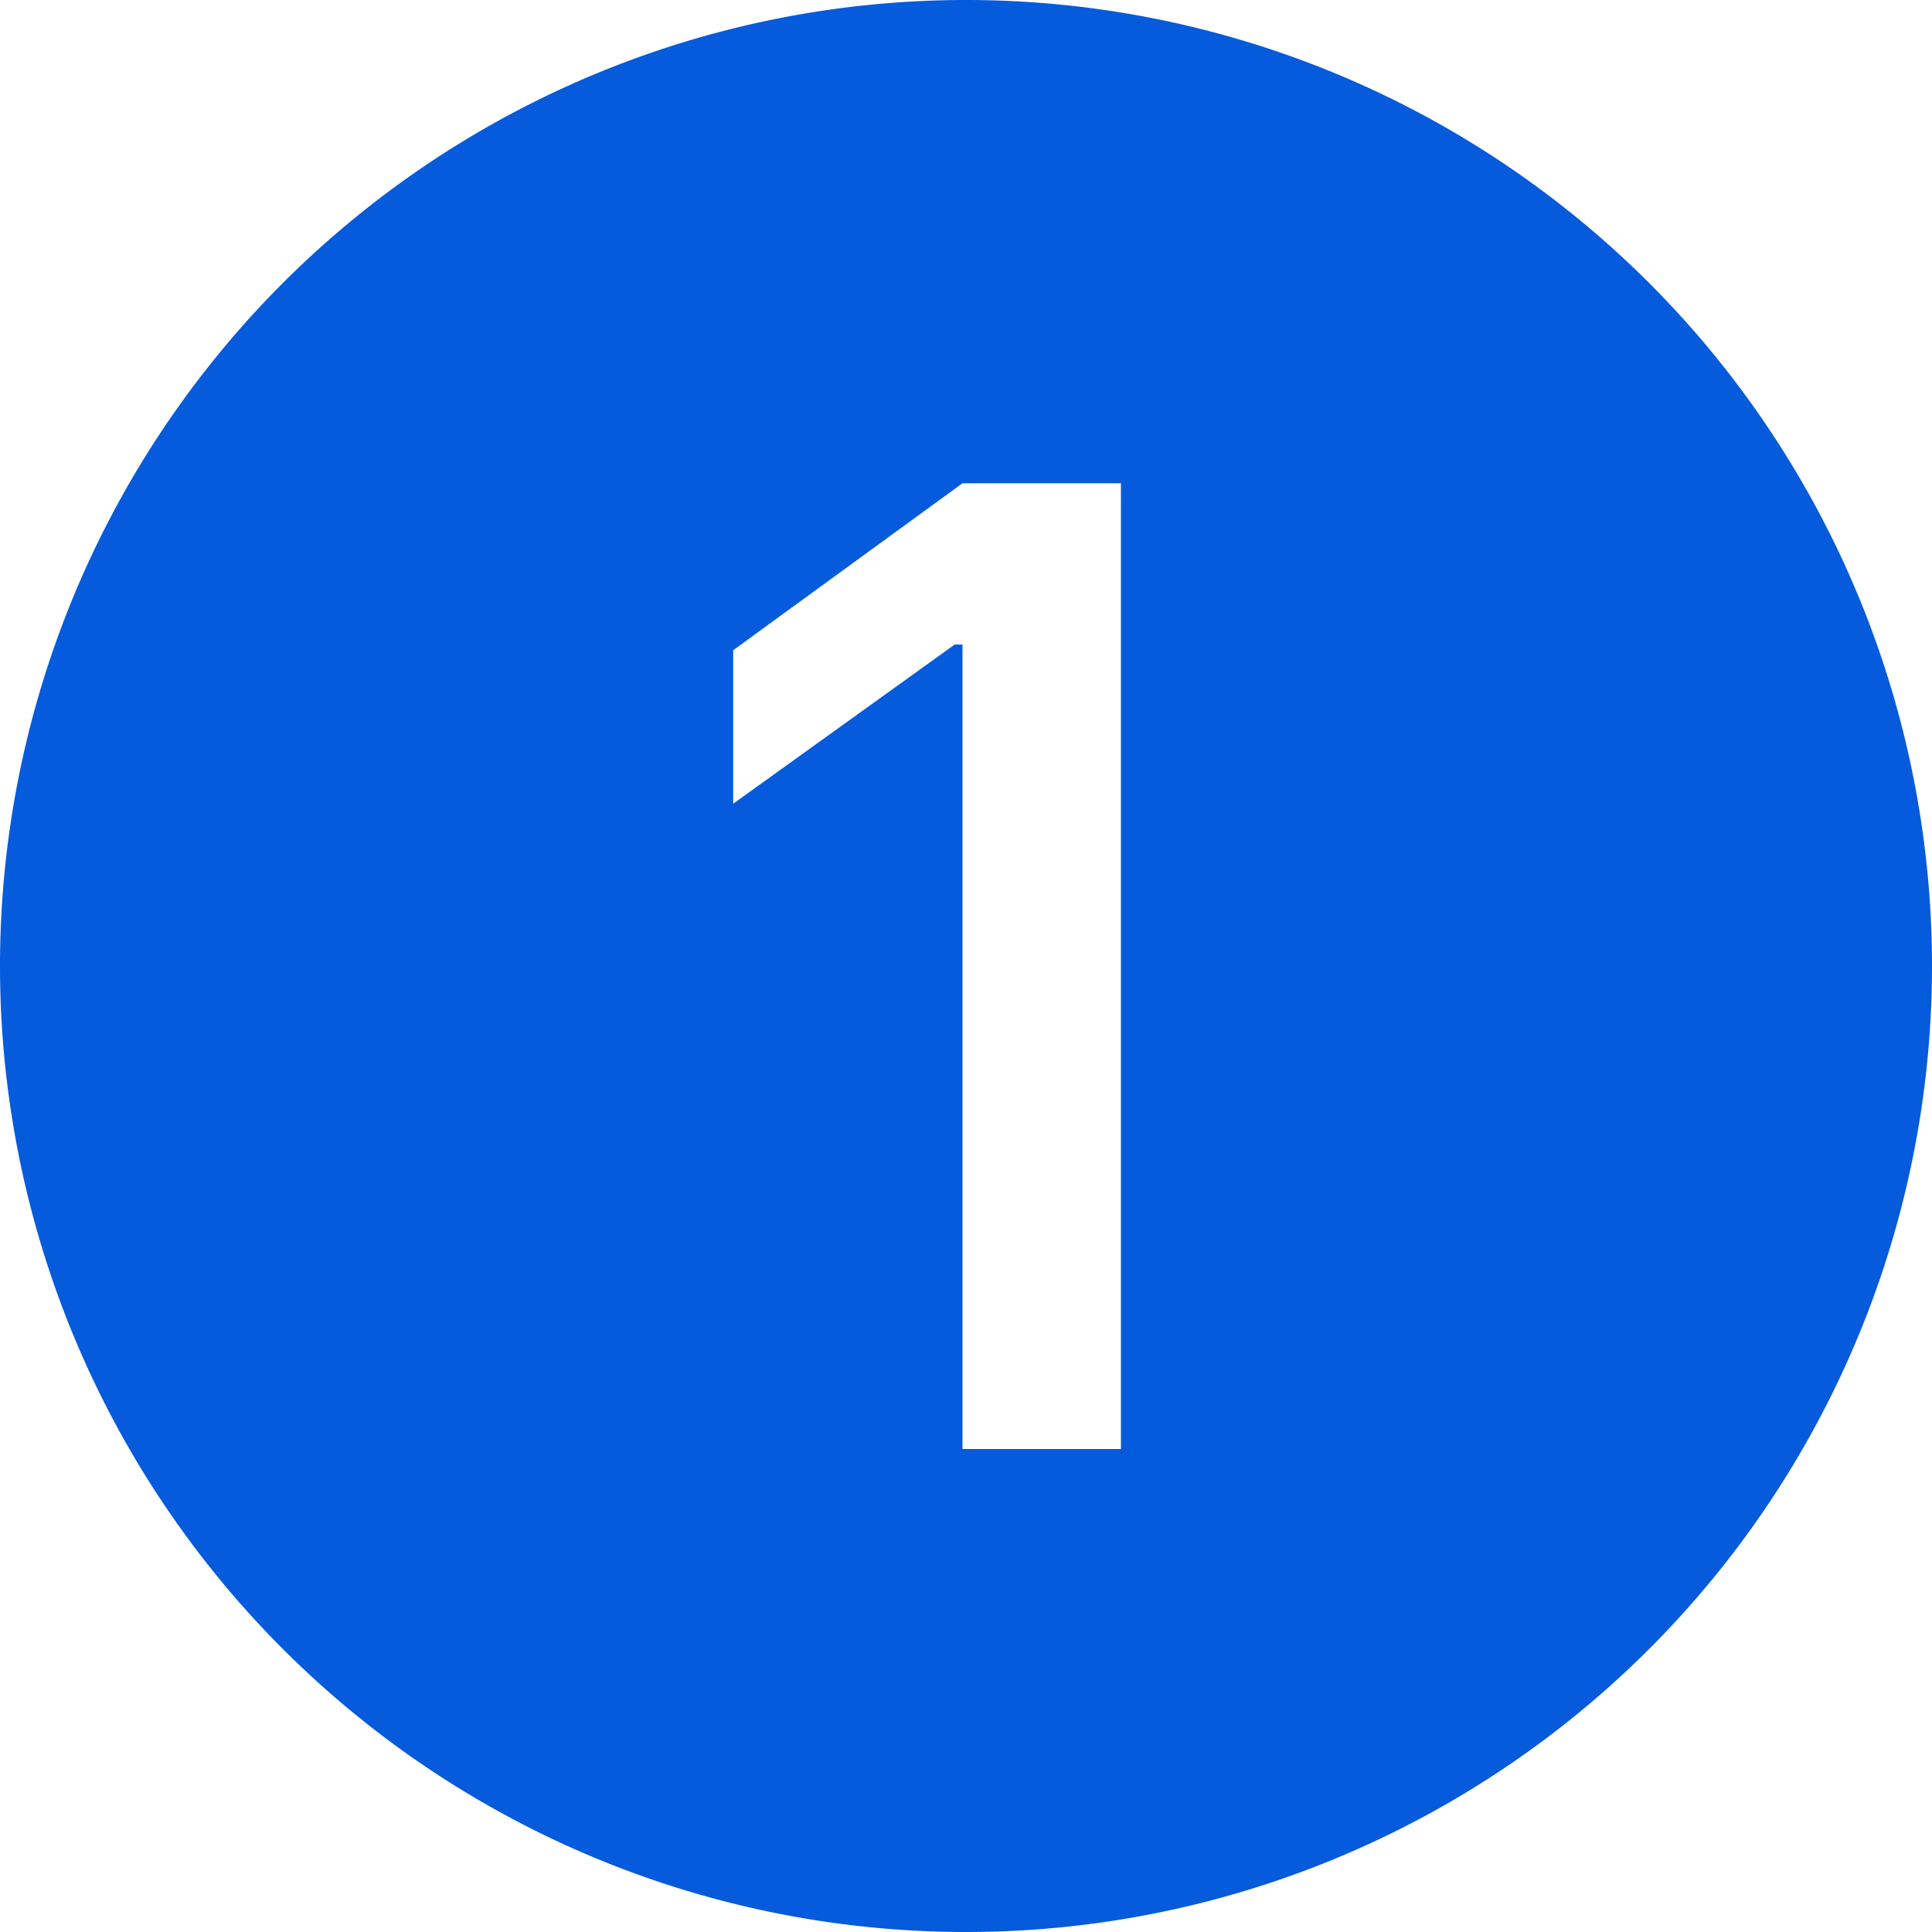
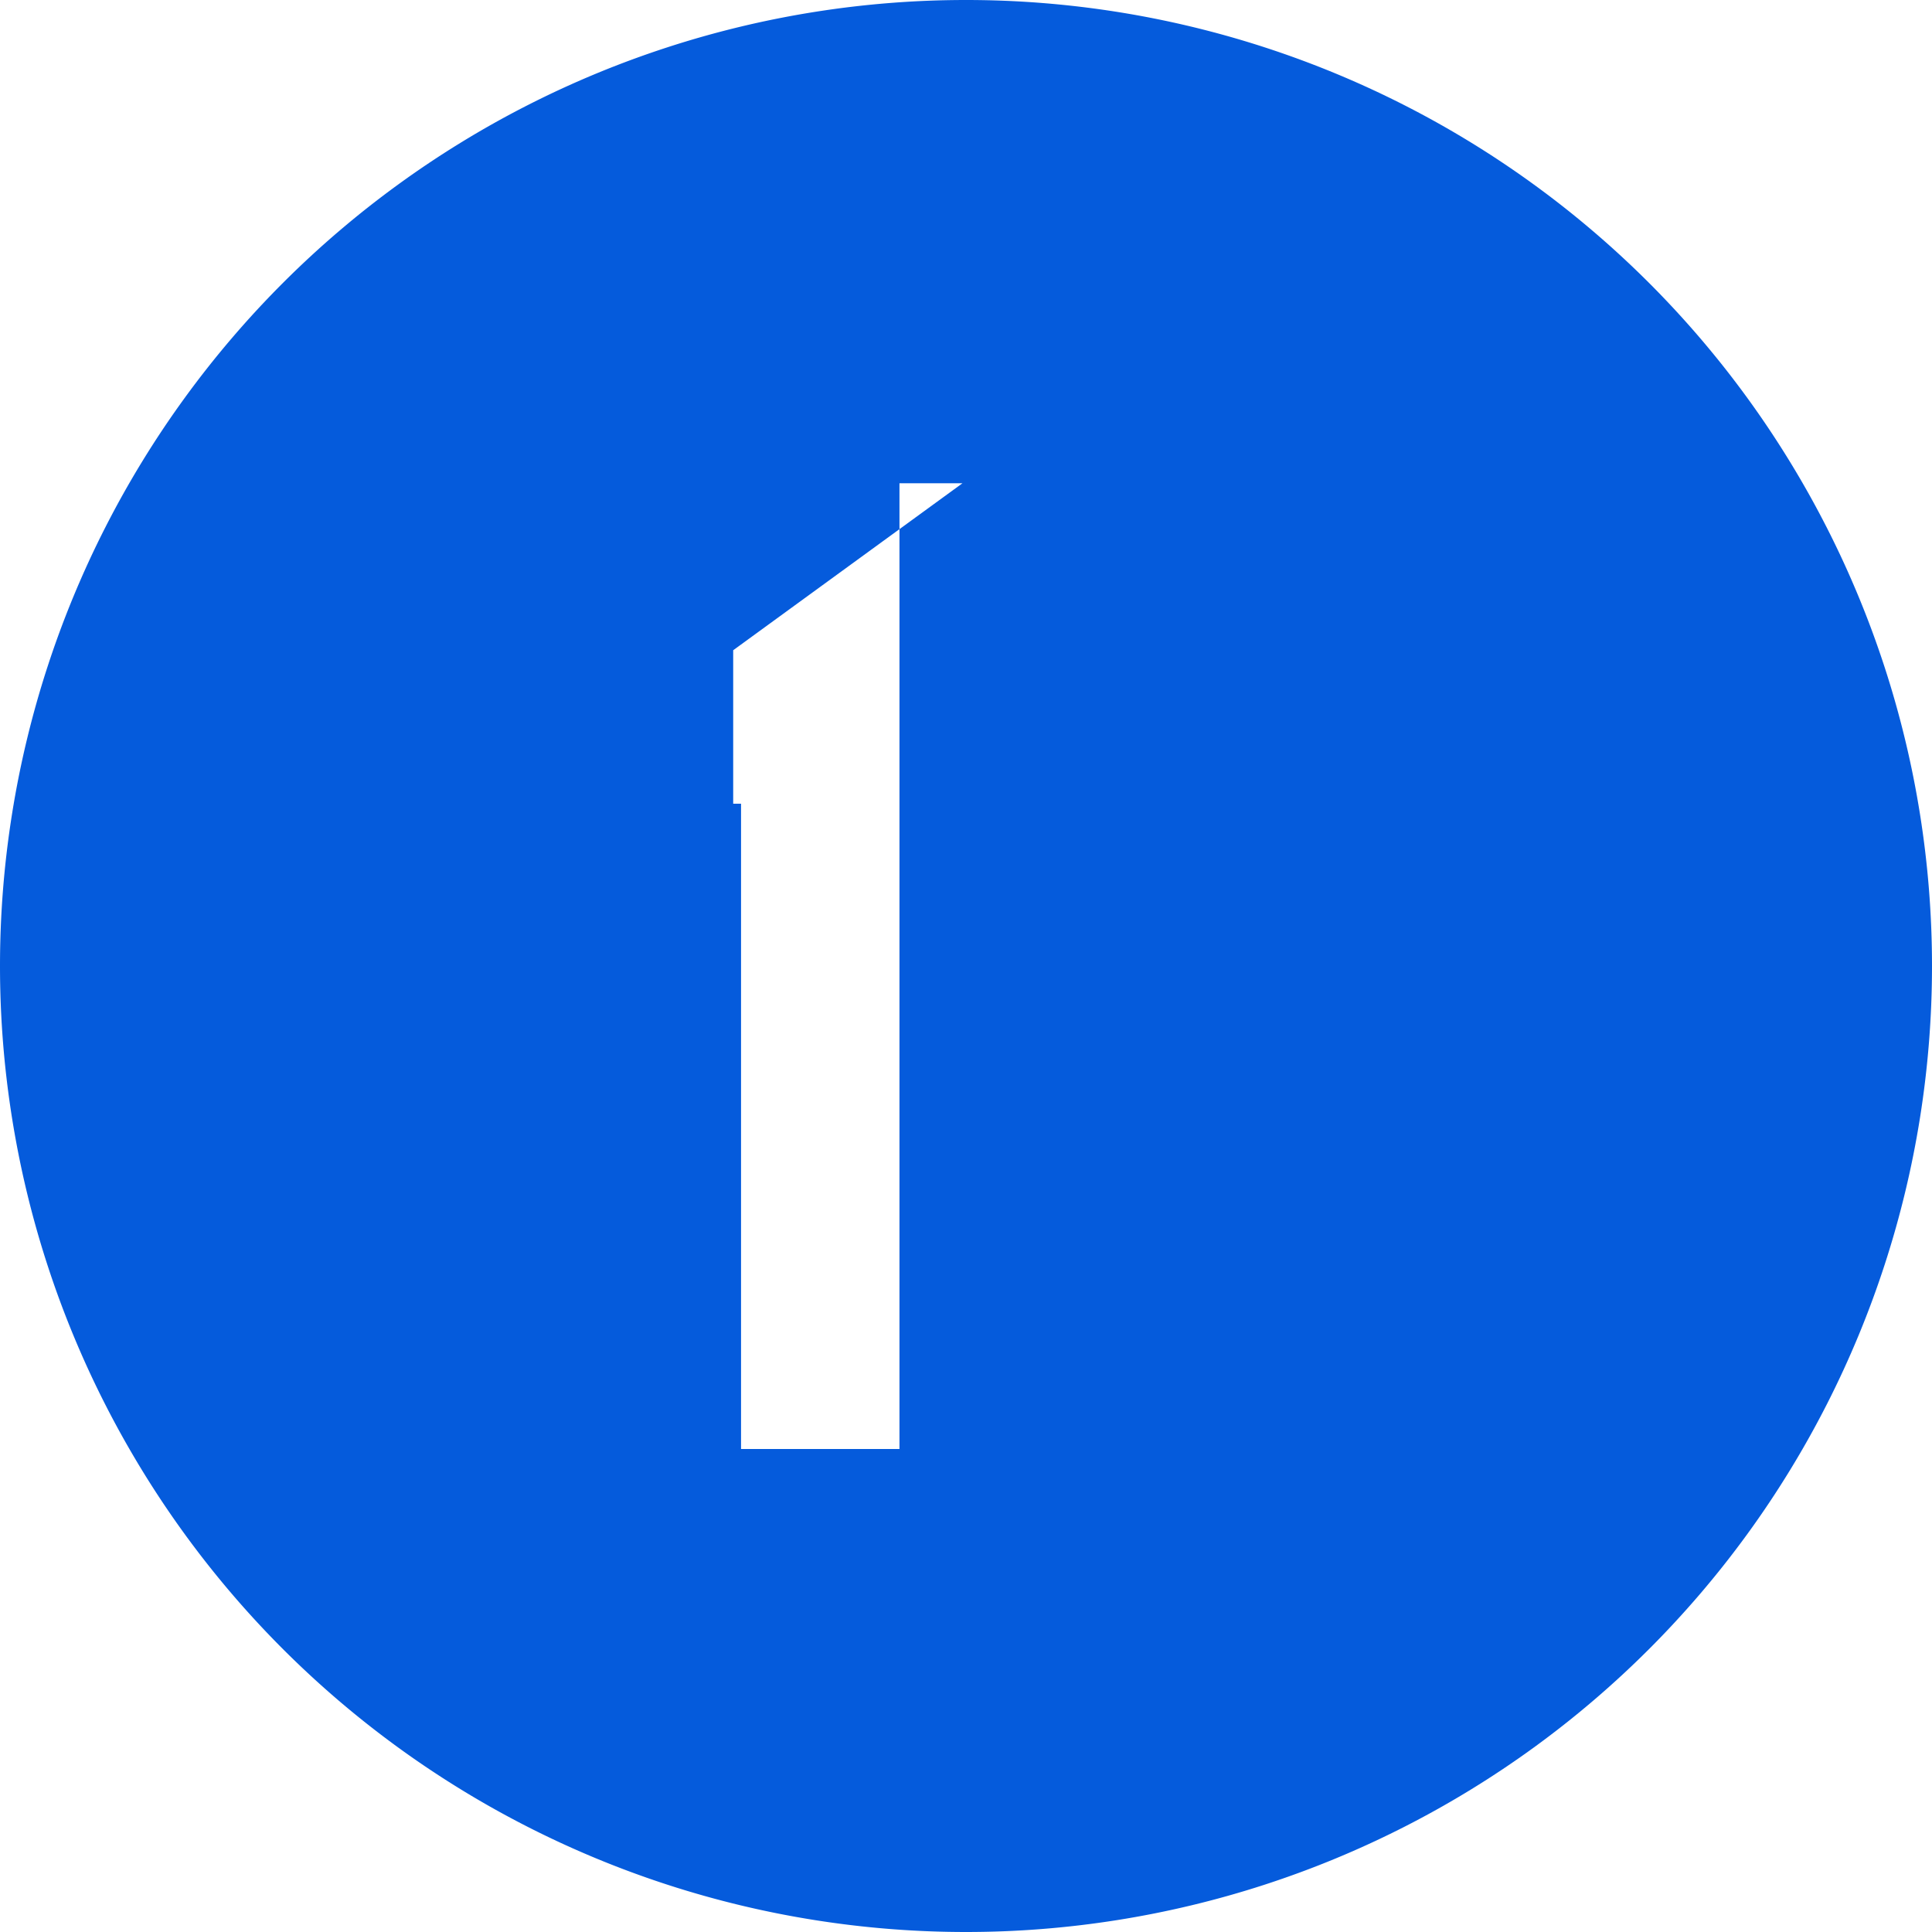
<svg xmlns="http://www.w3.org/2000/svg" fill="currentColor" height="20" class="gf_icon" icon-class="bootstrap-regular-1-circle-fill" width="20" viewBox="0 0 16 16">
-   <path fill-rule="evenodd" clip-rule="evenodd" d="M16 8A8 8 0 1 1 0 8a8 8 0 0 1 16 0ZM9.283 4.002H7.971L6.072 5.385v1.271l1.834 -1.318h0.065V12h1.312V4.002Z" fill="#055BDC" />
+   <path fill-rule="evenodd" clip-rule="evenodd" d="M16 8A8 8 0 1 1 0 8a8 8 0 0 1 16 0ZM9.283 4.002H7.971L6.072 5.385v1.271h0.065V12h1.312V4.002Z" fill="#055BDC" />
</svg>